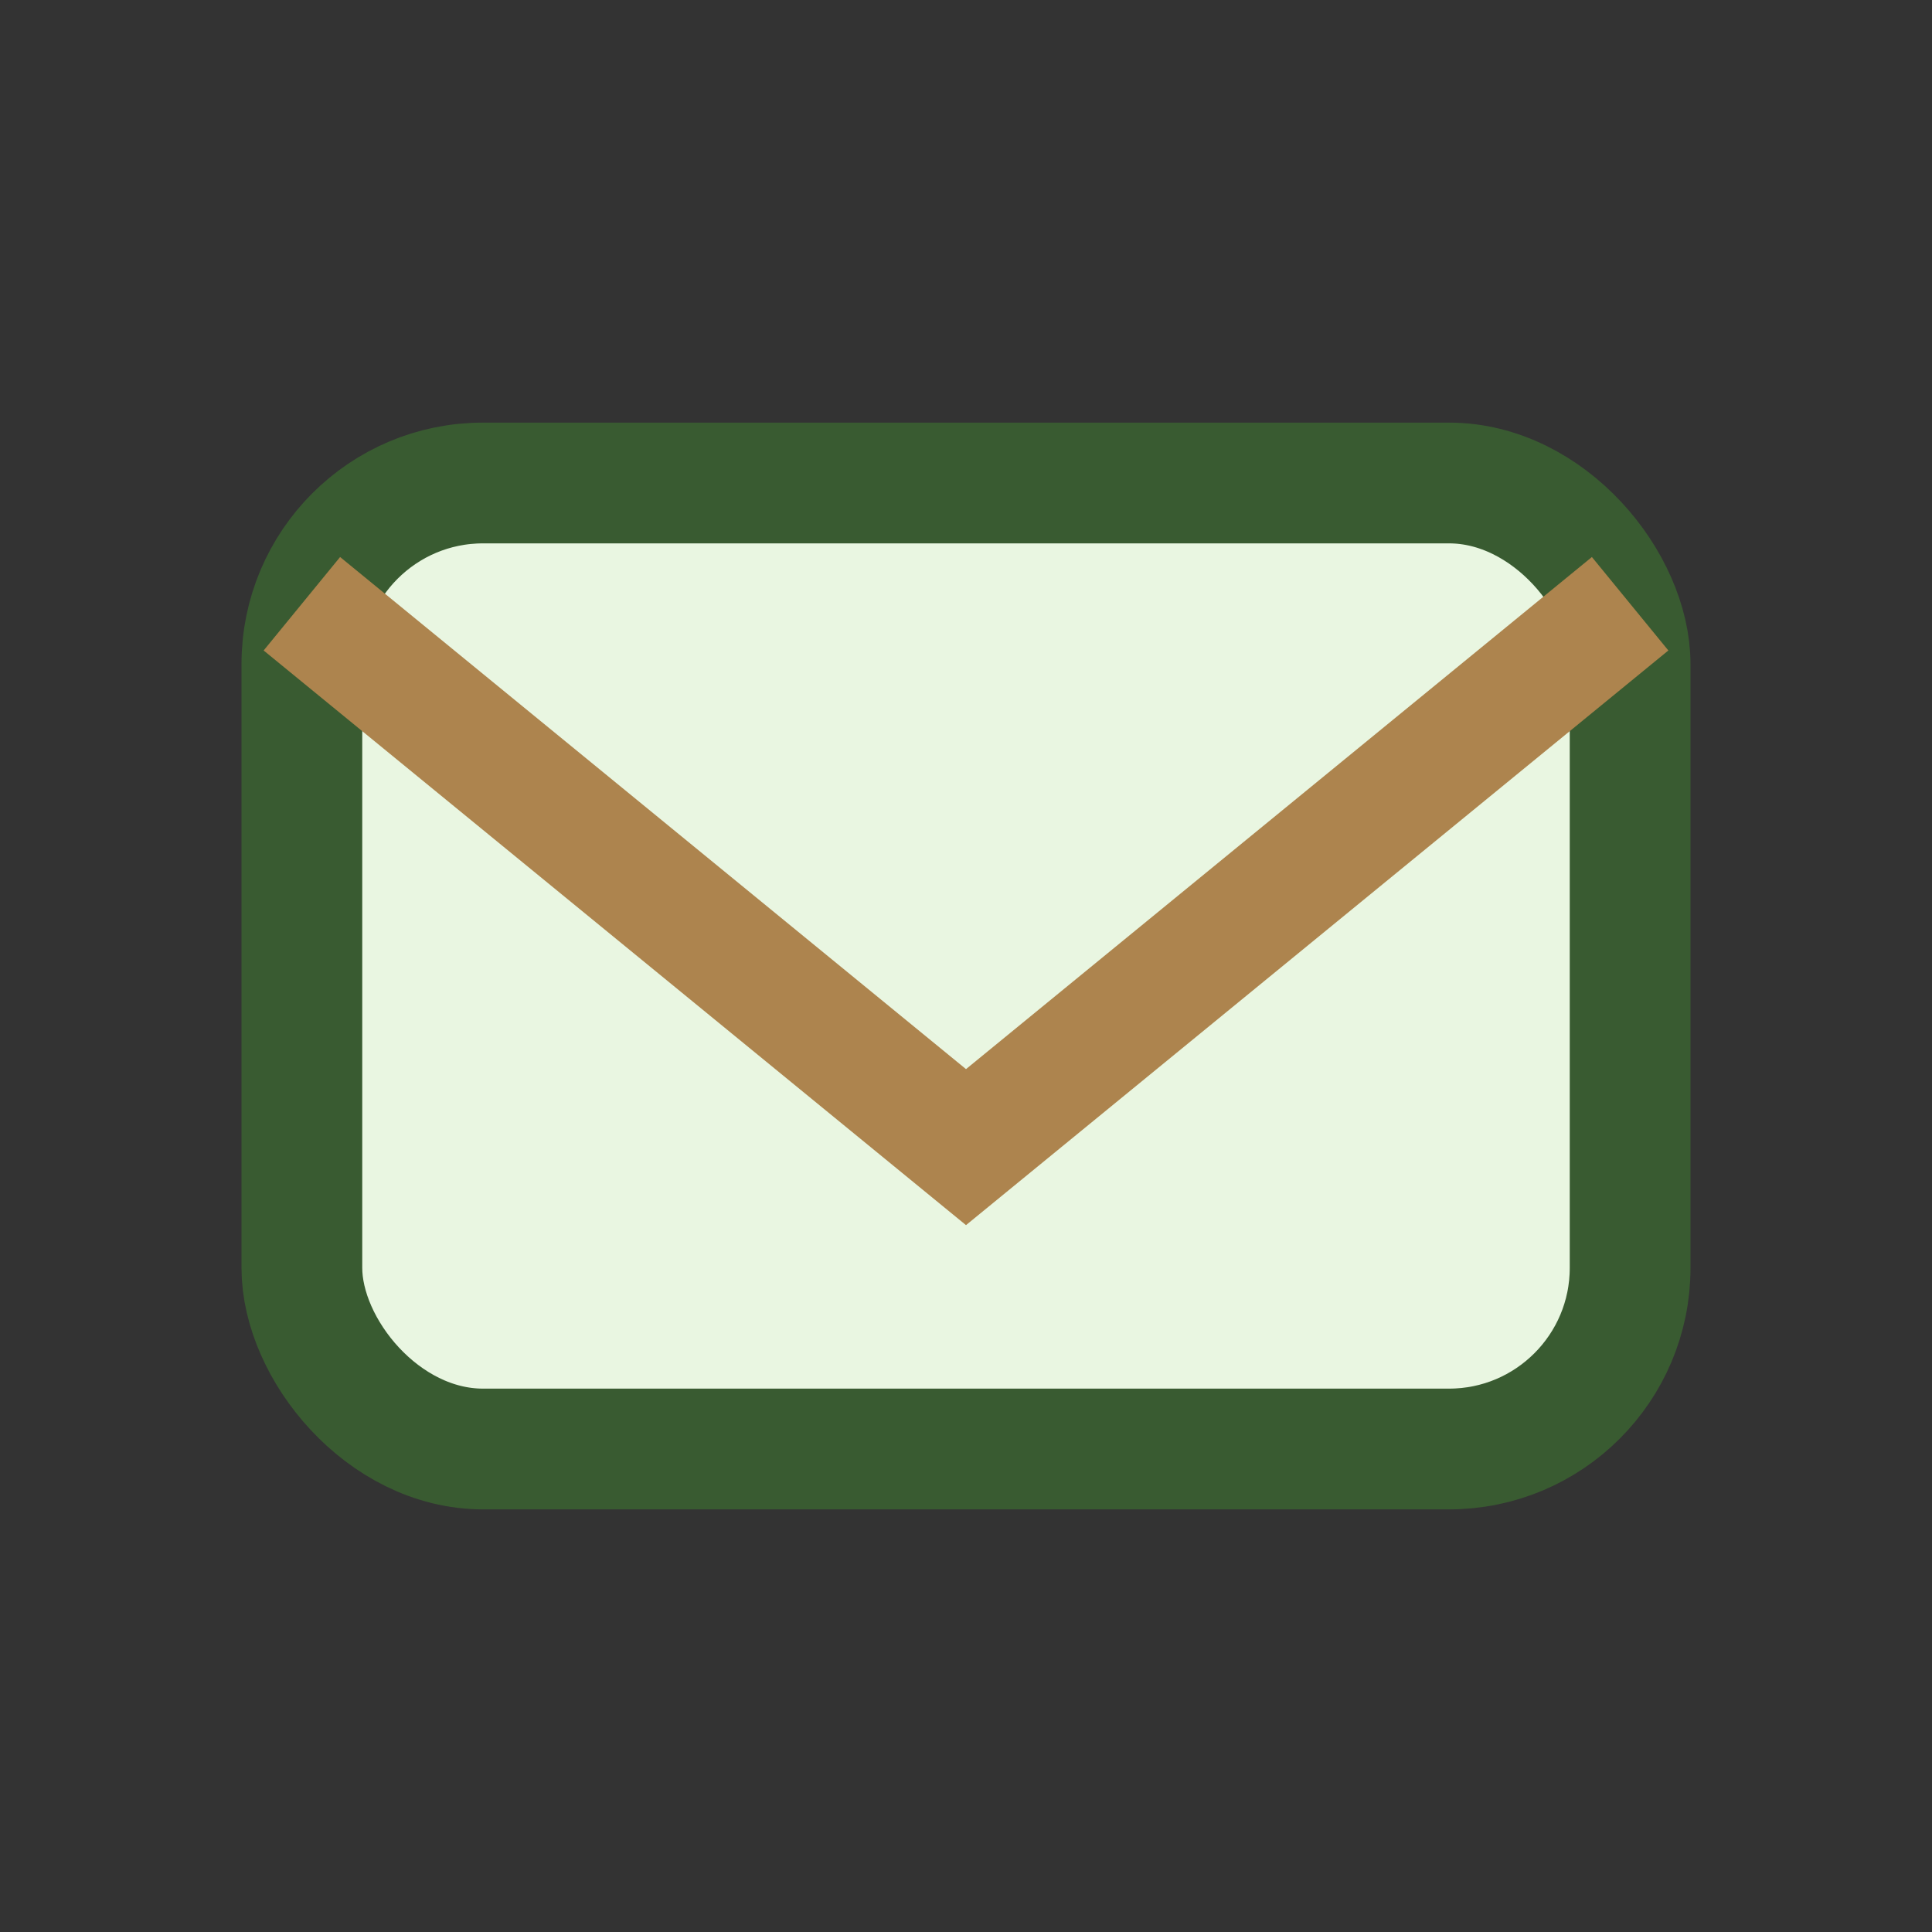
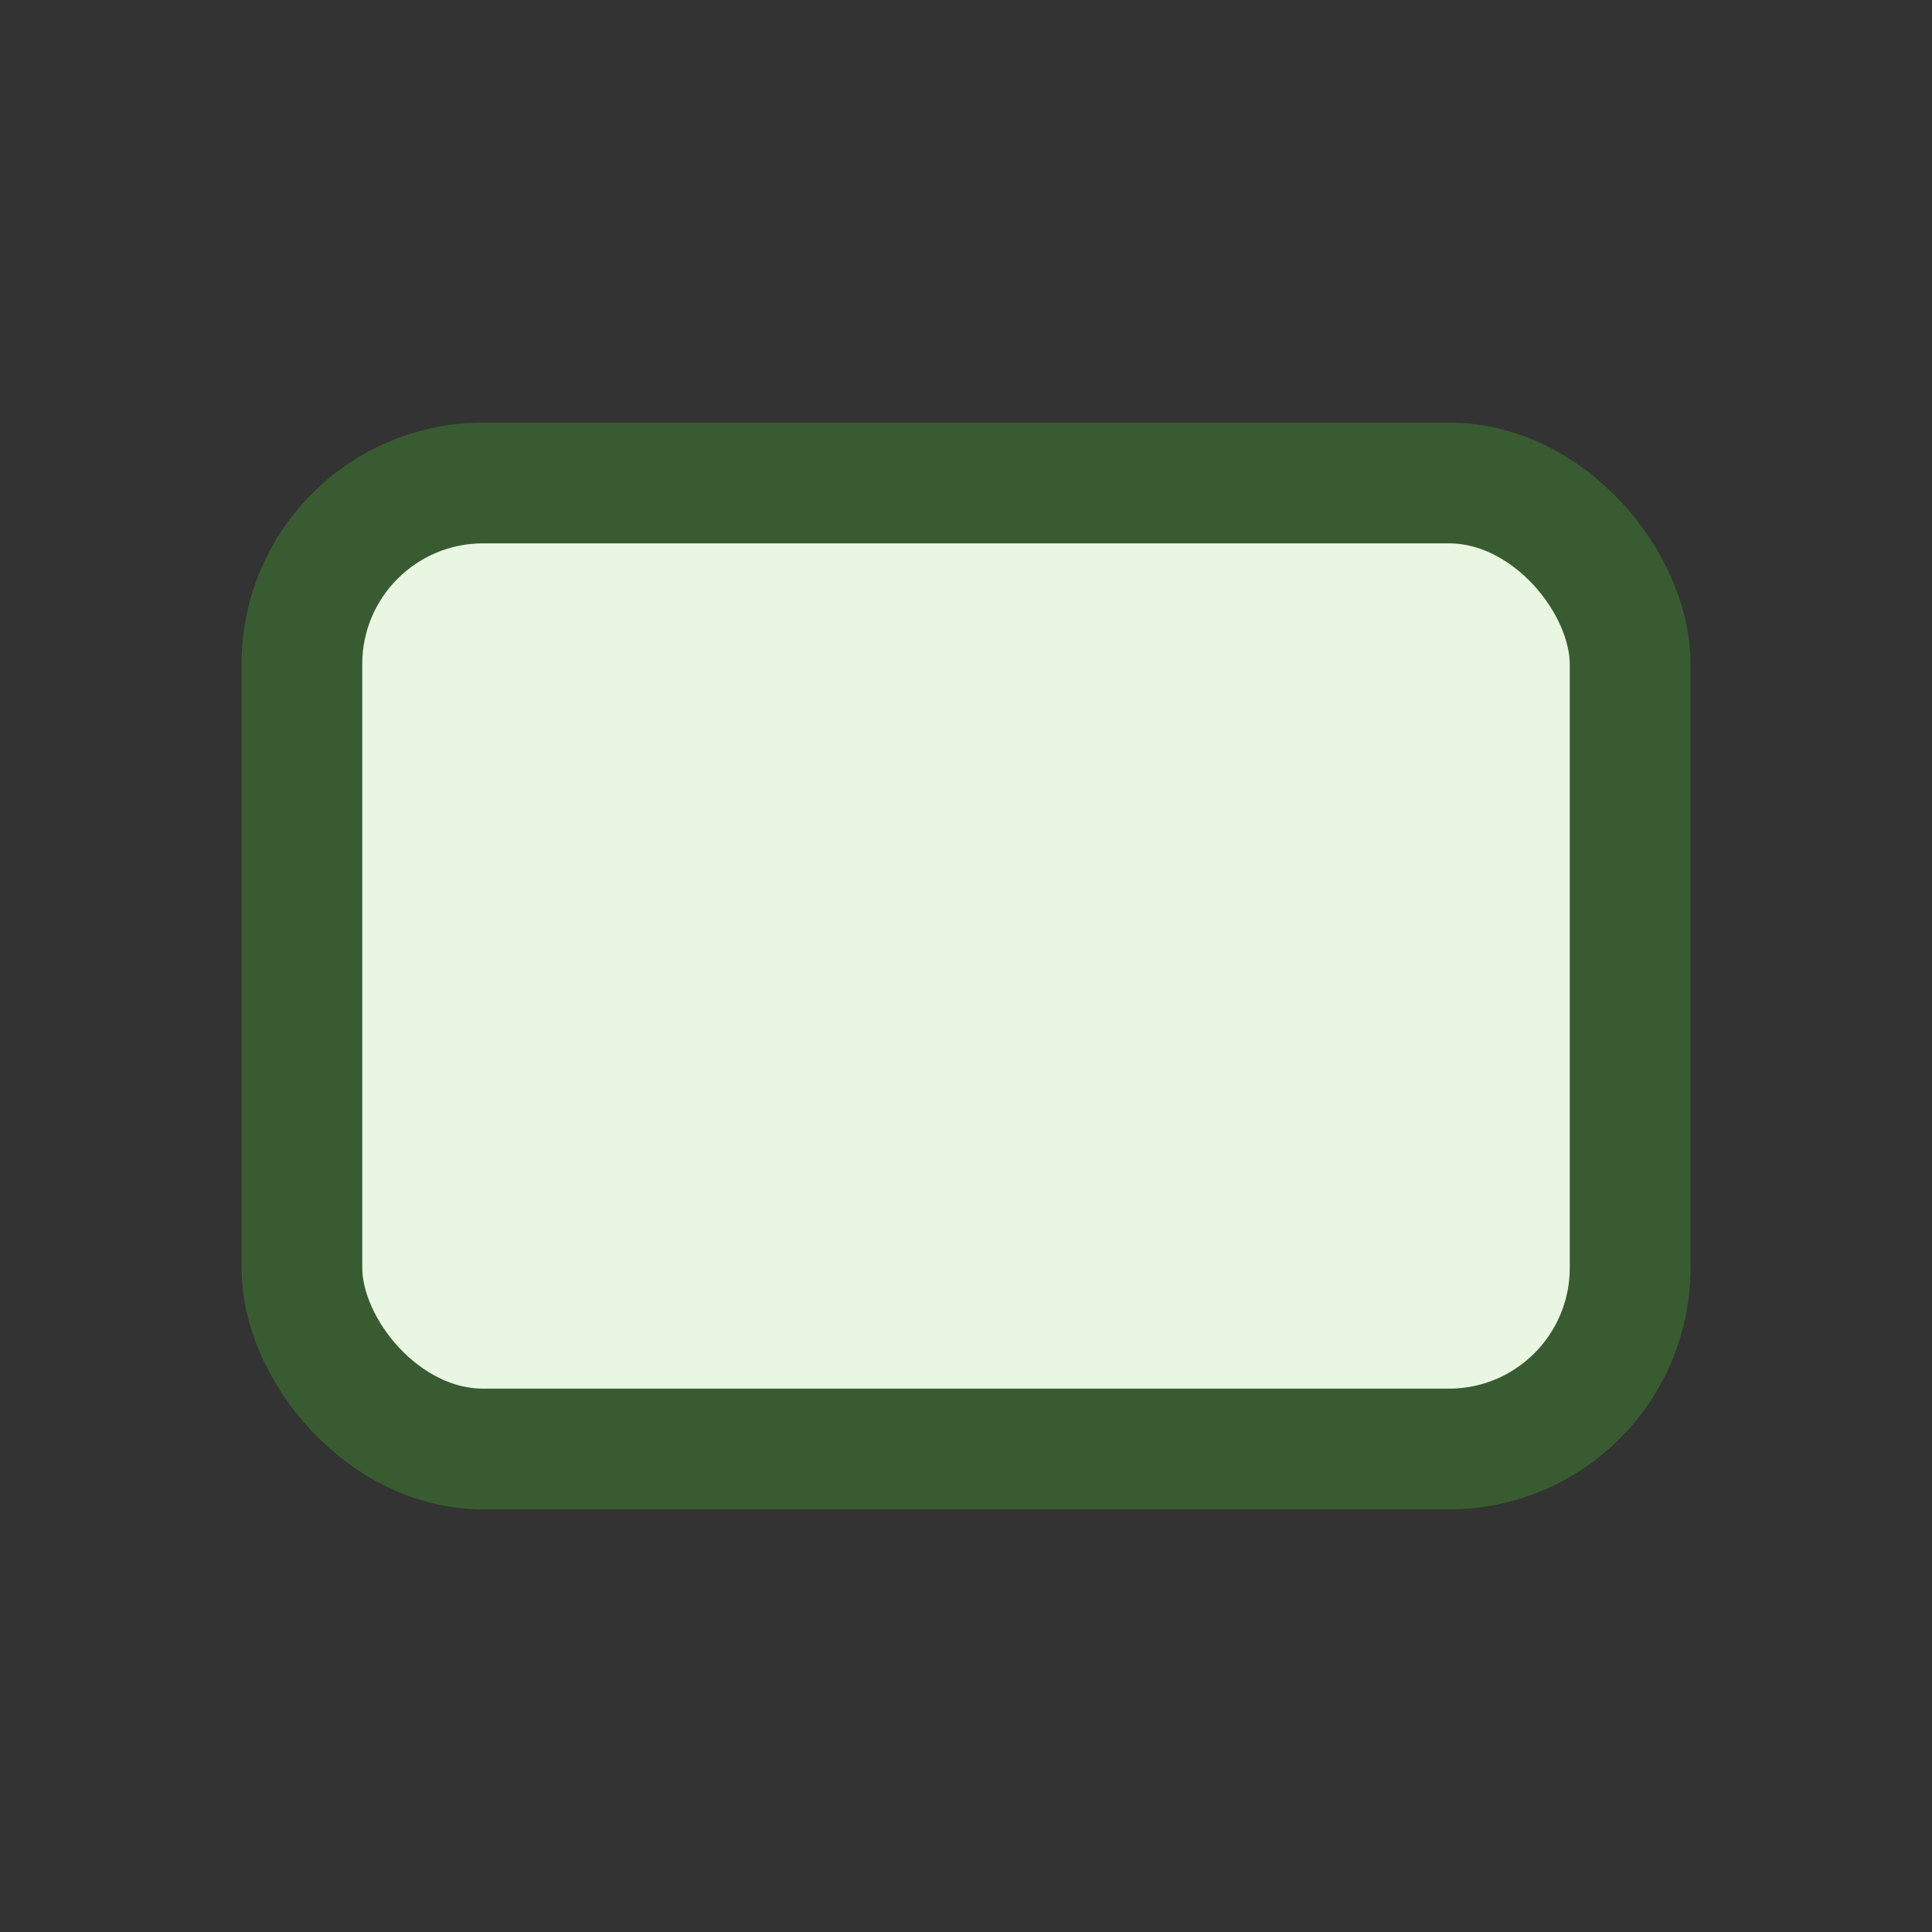
<svg xmlns="http://www.w3.org/2000/svg" width="32" height="32" viewBox="0 0 32 32">
  <rect x="0" y="0" width="32" height="32" fill="#333333" stroke="none" />
  <rect x="5" y="8" width="22" height="16" rx="3" fill="#E9F6E1" stroke="#395B31" stroke-width="2" />
-   <path d="M5 10l11 9 11-9" fill="none" stroke="#AD844E" stroke-width="2" />
</svg>